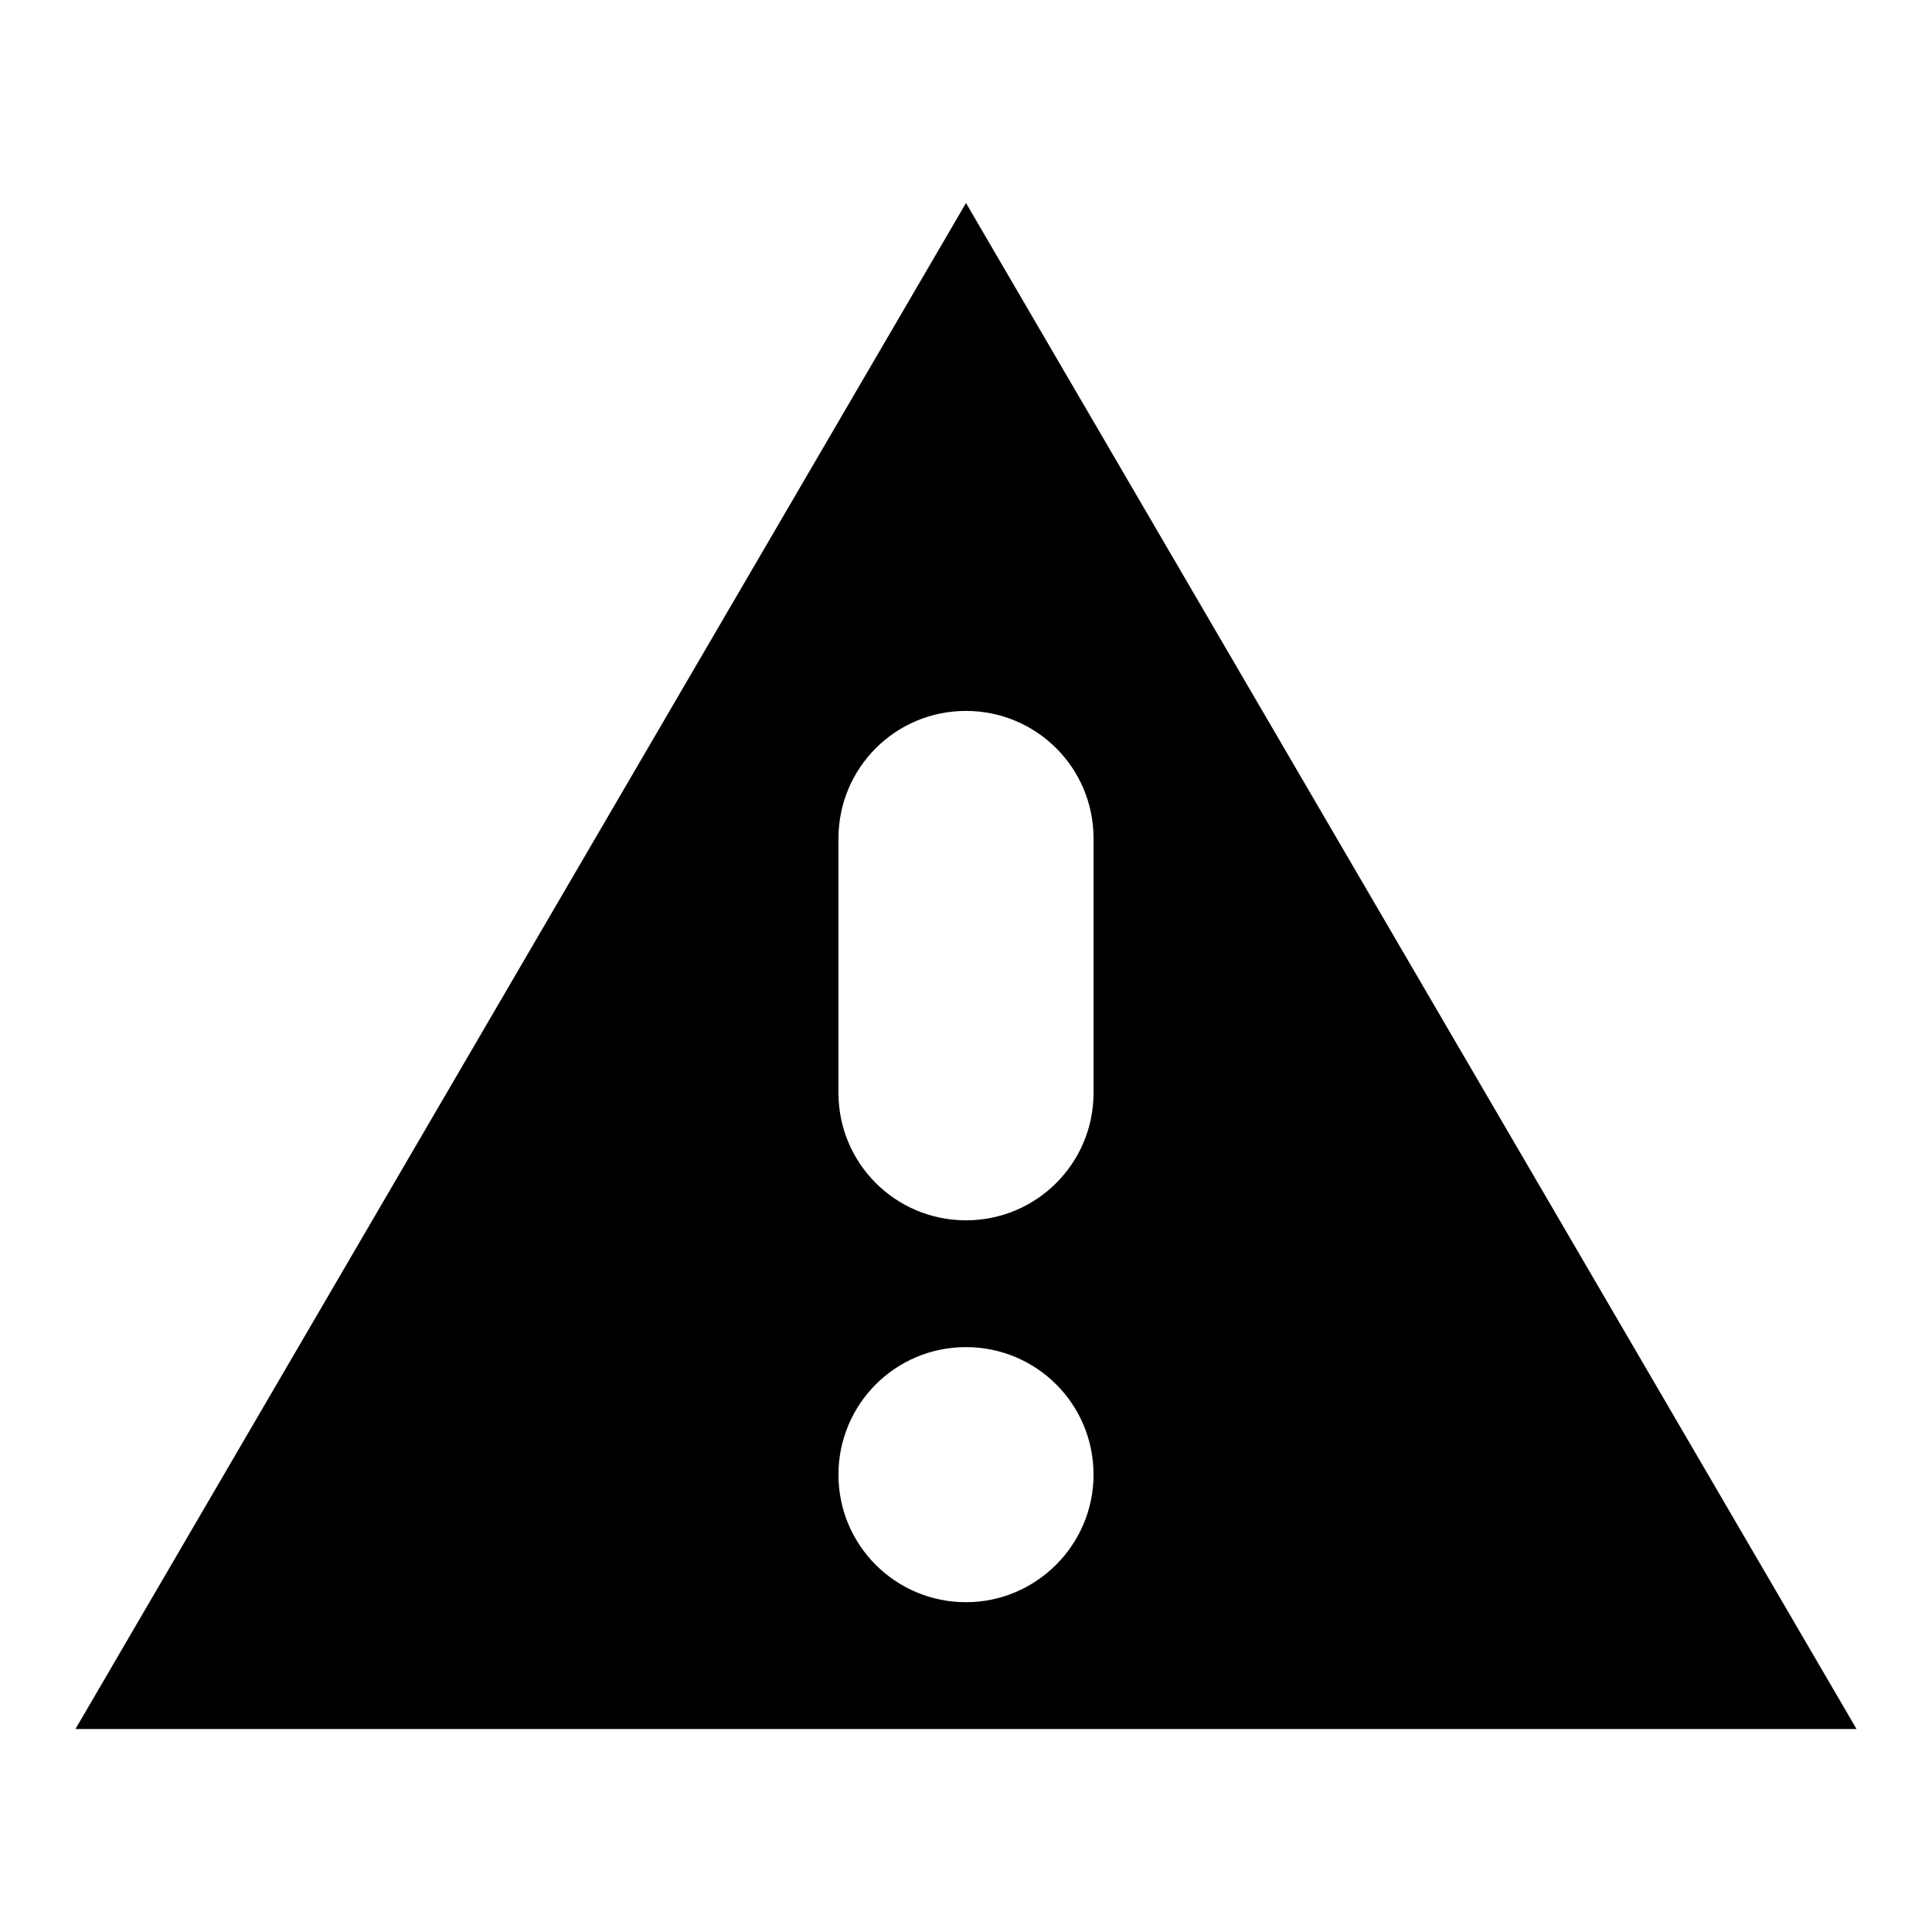
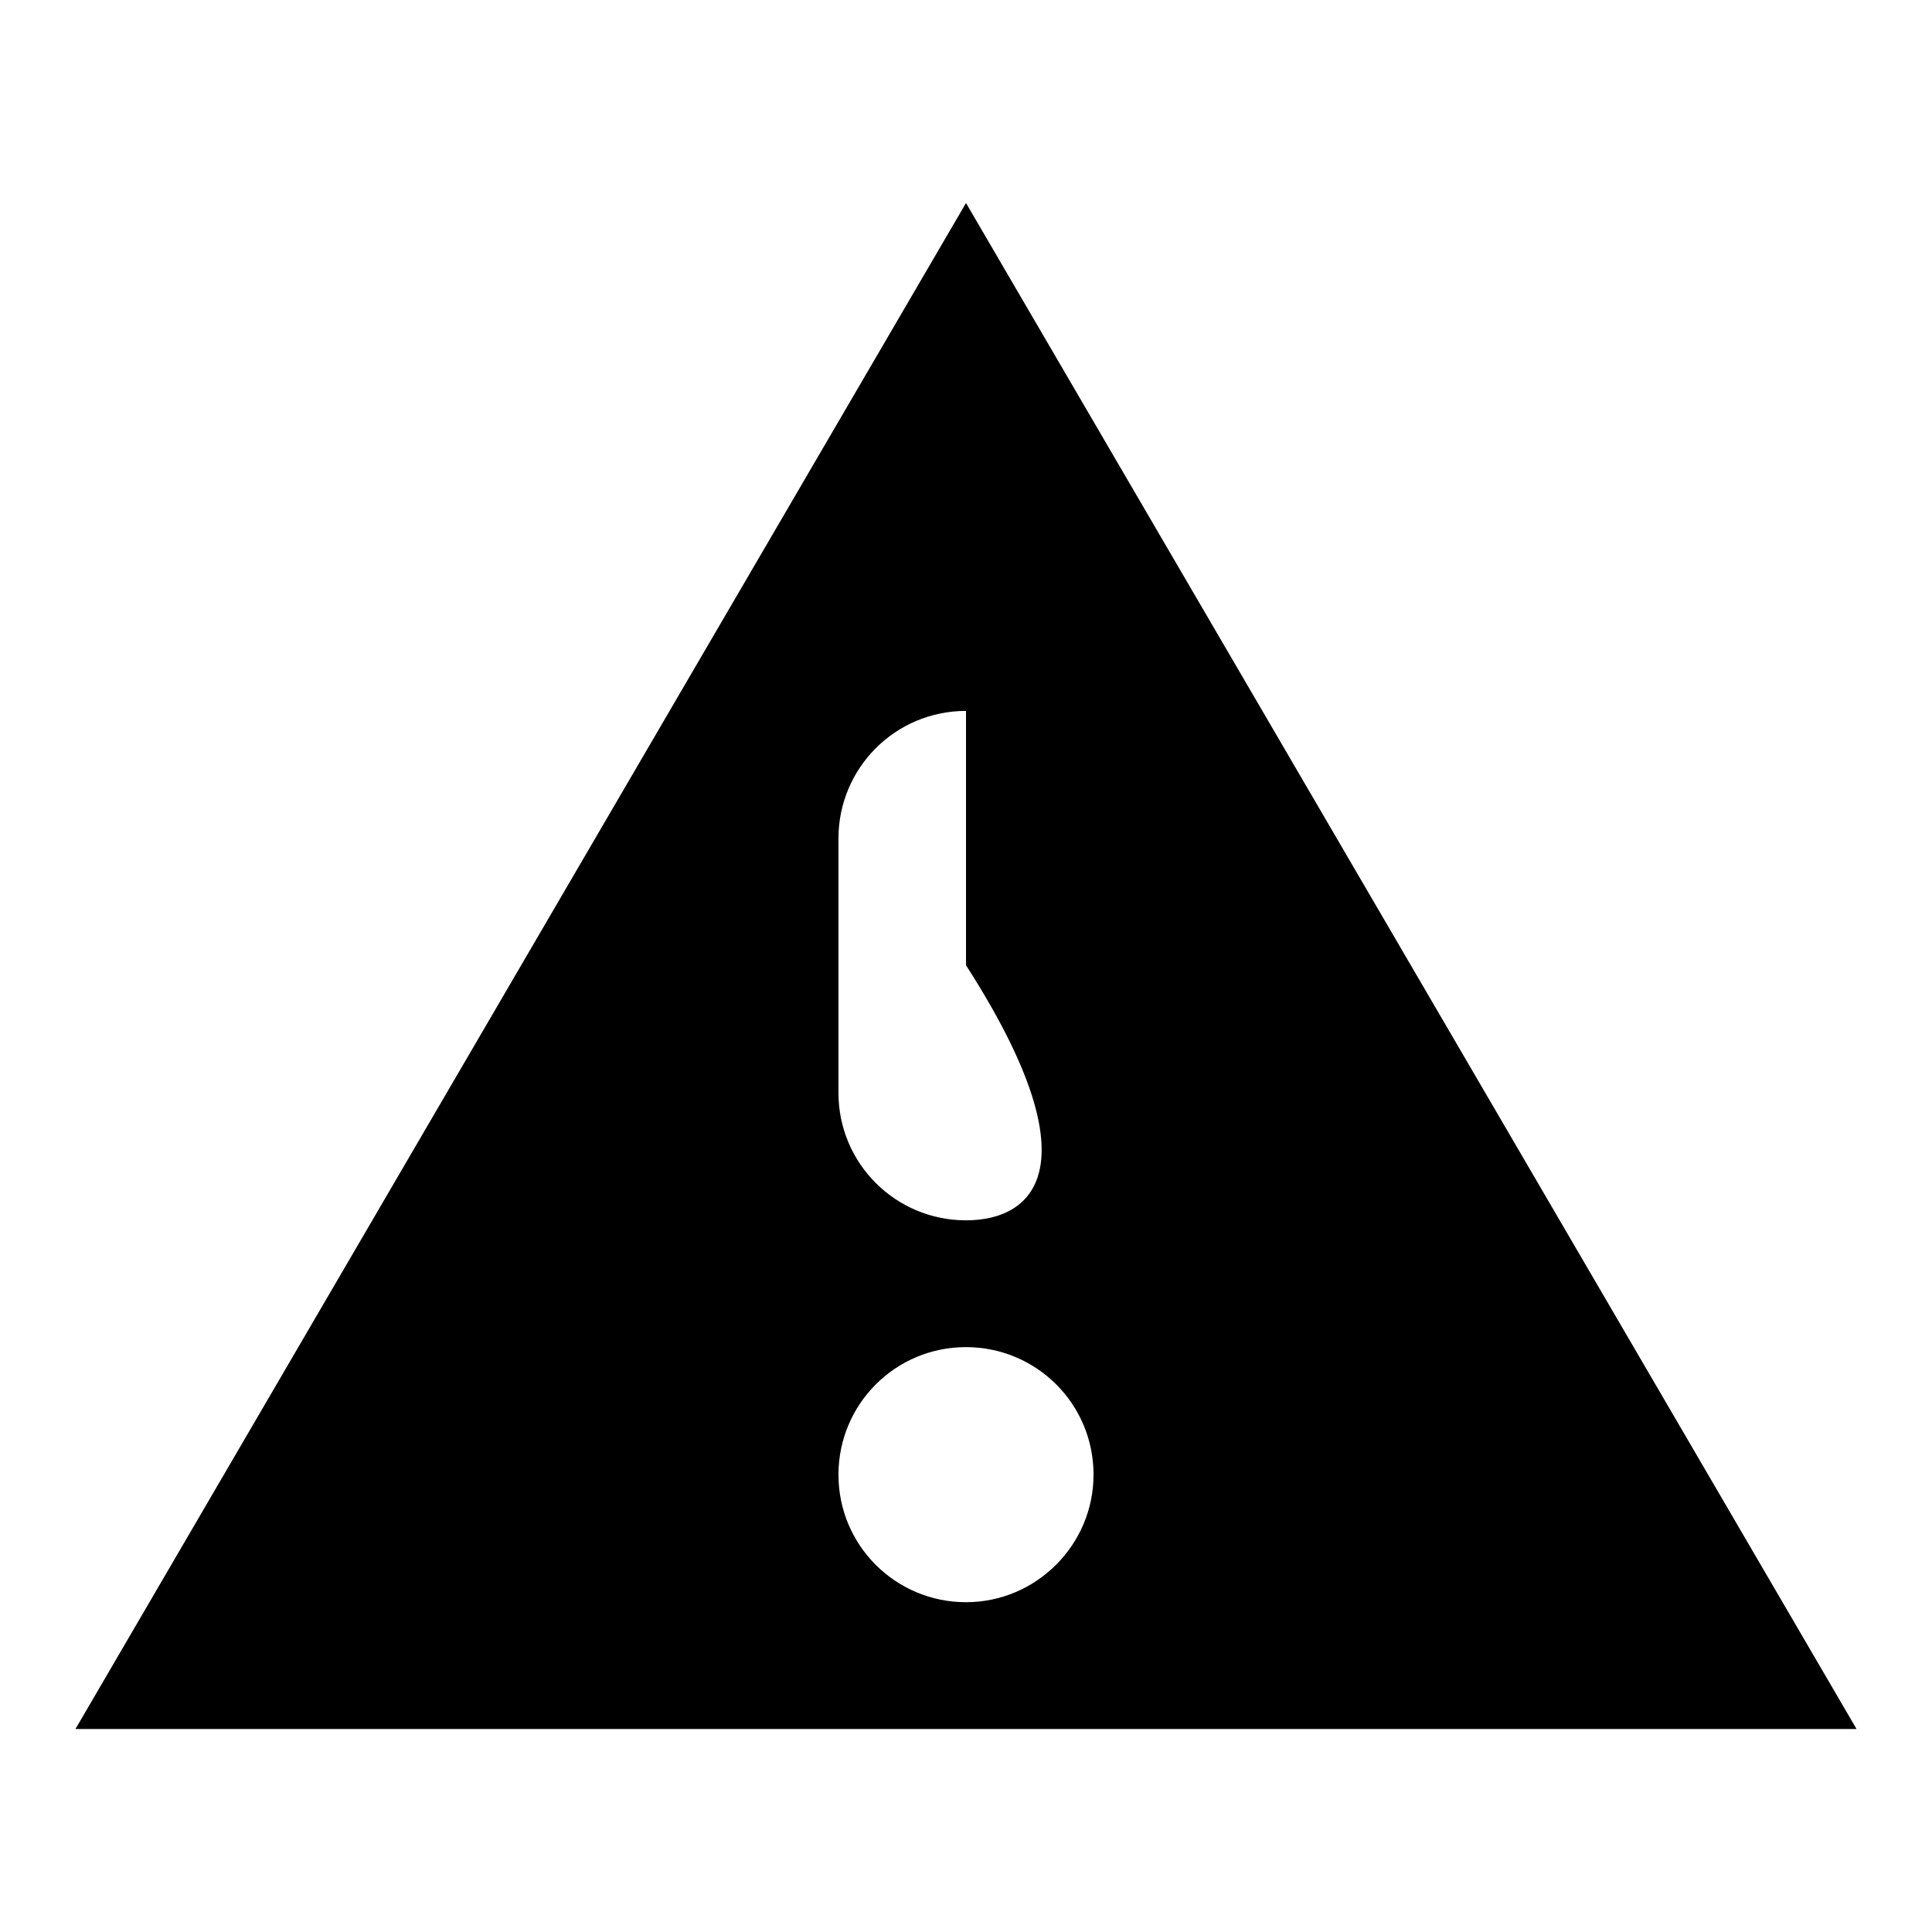
<svg xmlns="http://www.w3.org/2000/svg" version="1.1" x="0px" y="0px" viewBox="0 0 256 256" enable-background="new 0 0 256 256" xml:space="preserve">
  <g>
    <g>
-       <path fill="#000000" d="M128,26.9L10,229.1h236L128,26.9z M128,212.3c-9.3,0-16.9-7.5-16.9-16.9c0-9.3,7.5-16.9,16.9-16.9c9.3,0,16.9,7.5,16.9,16.9C144.9,204.7,137.3,212.3,128,212.3z M128,161.7c-9.3,0-16.9-7.5-16.9-16.9v-33.7c0-9.3,7.5-16.9,16.9-16.9c9.3,0,16.9,7.5,16.9,16.9v33.7C144.9,154.2,137.3,161.7,128,161.7z" />
+       <path fill="#000000" d="M128,26.9L10,229.1h236L128,26.9z M128,212.3c-9.3,0-16.9-7.5-16.9-16.9c0-9.3,7.5-16.9,16.9-16.9c9.3,0,16.9,7.5,16.9,16.9C144.9,204.7,137.3,212.3,128,212.3z M128,161.7c-9.3,0-16.9-7.5-16.9-16.9v-33.7c0-9.3,7.5-16.9,16.9-16.9v33.7C144.9,154.2,137.3,161.7,128,161.7z" />
    </g>
  </g>
</svg>